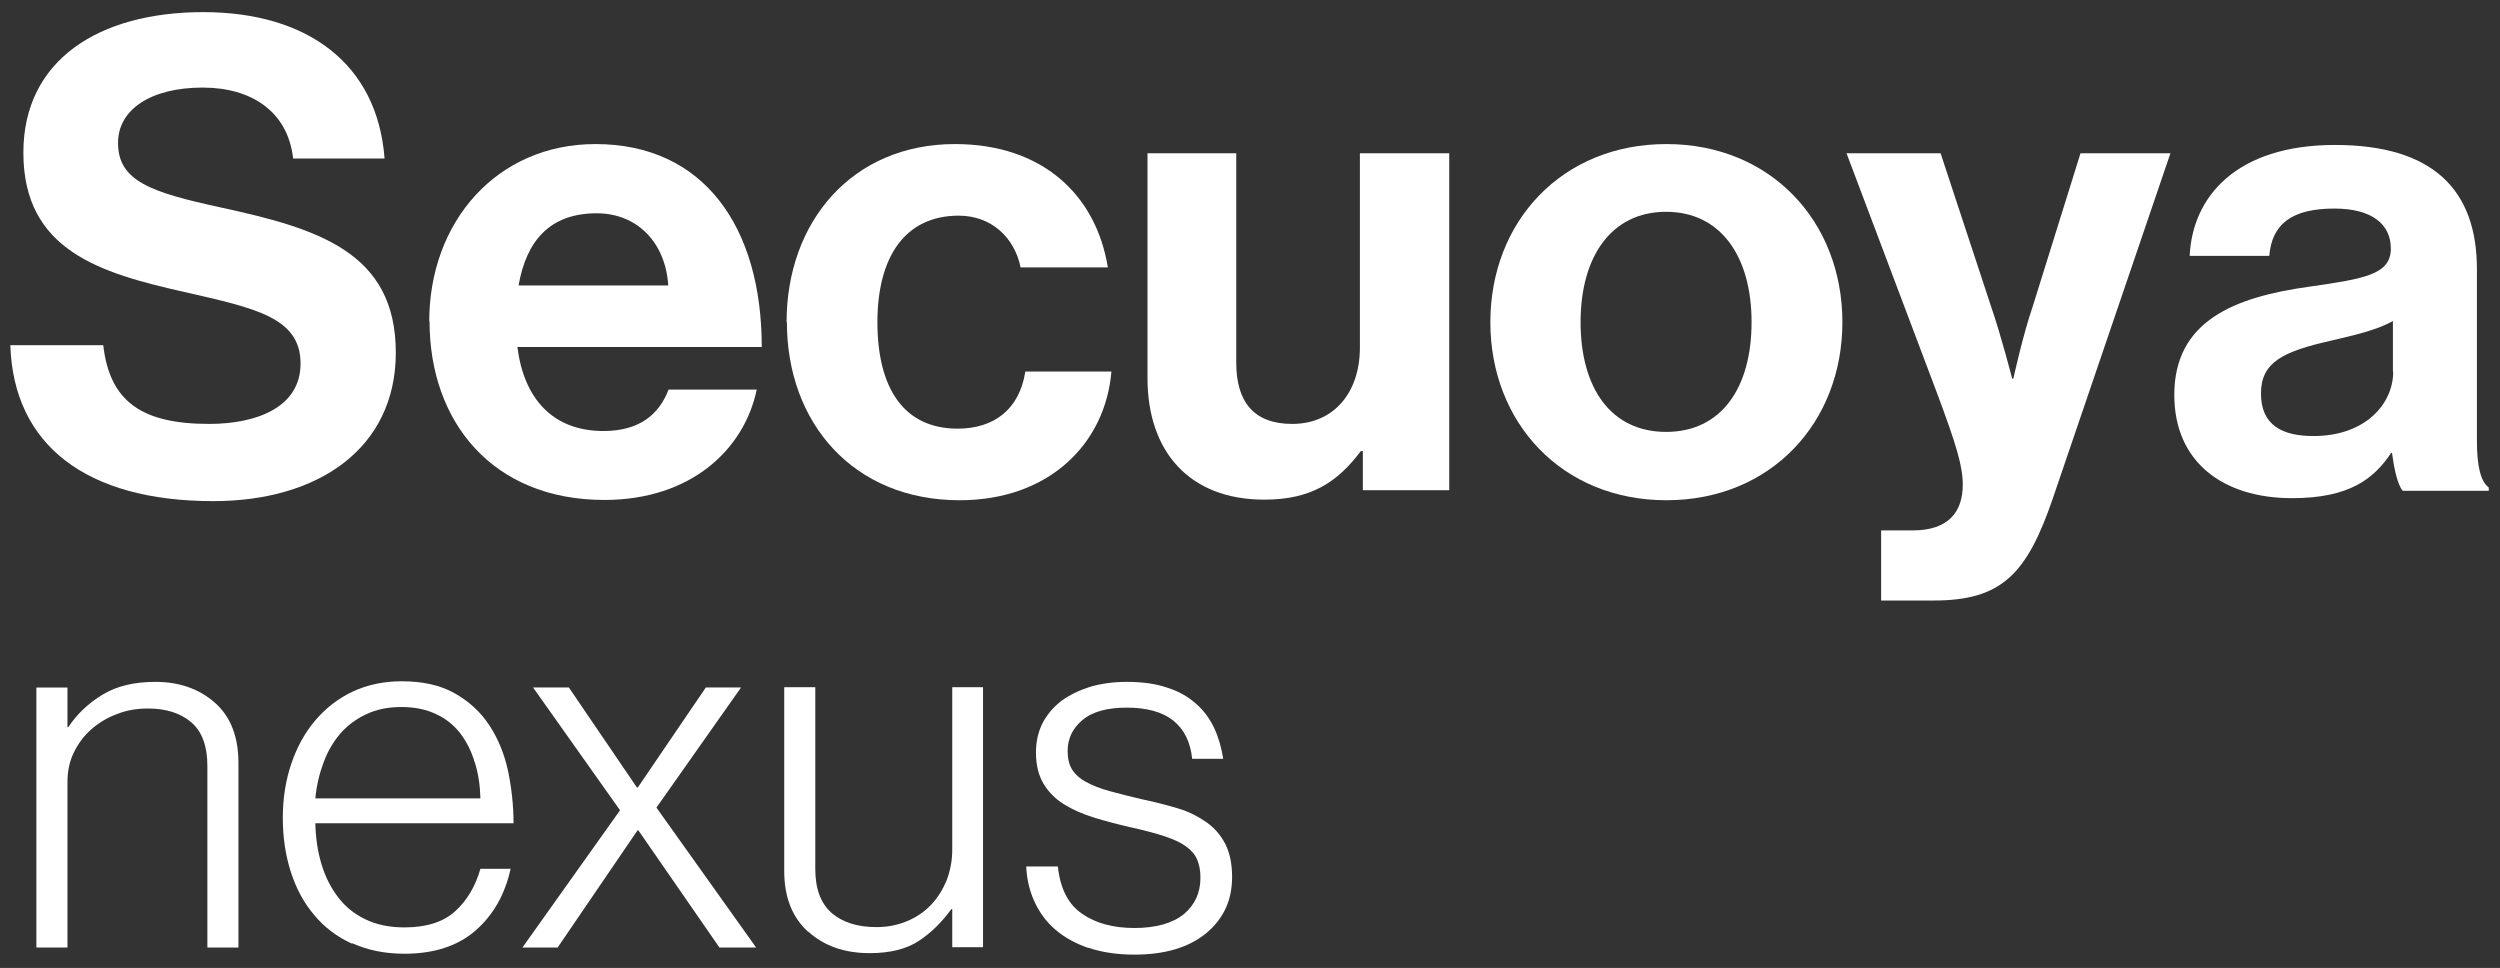
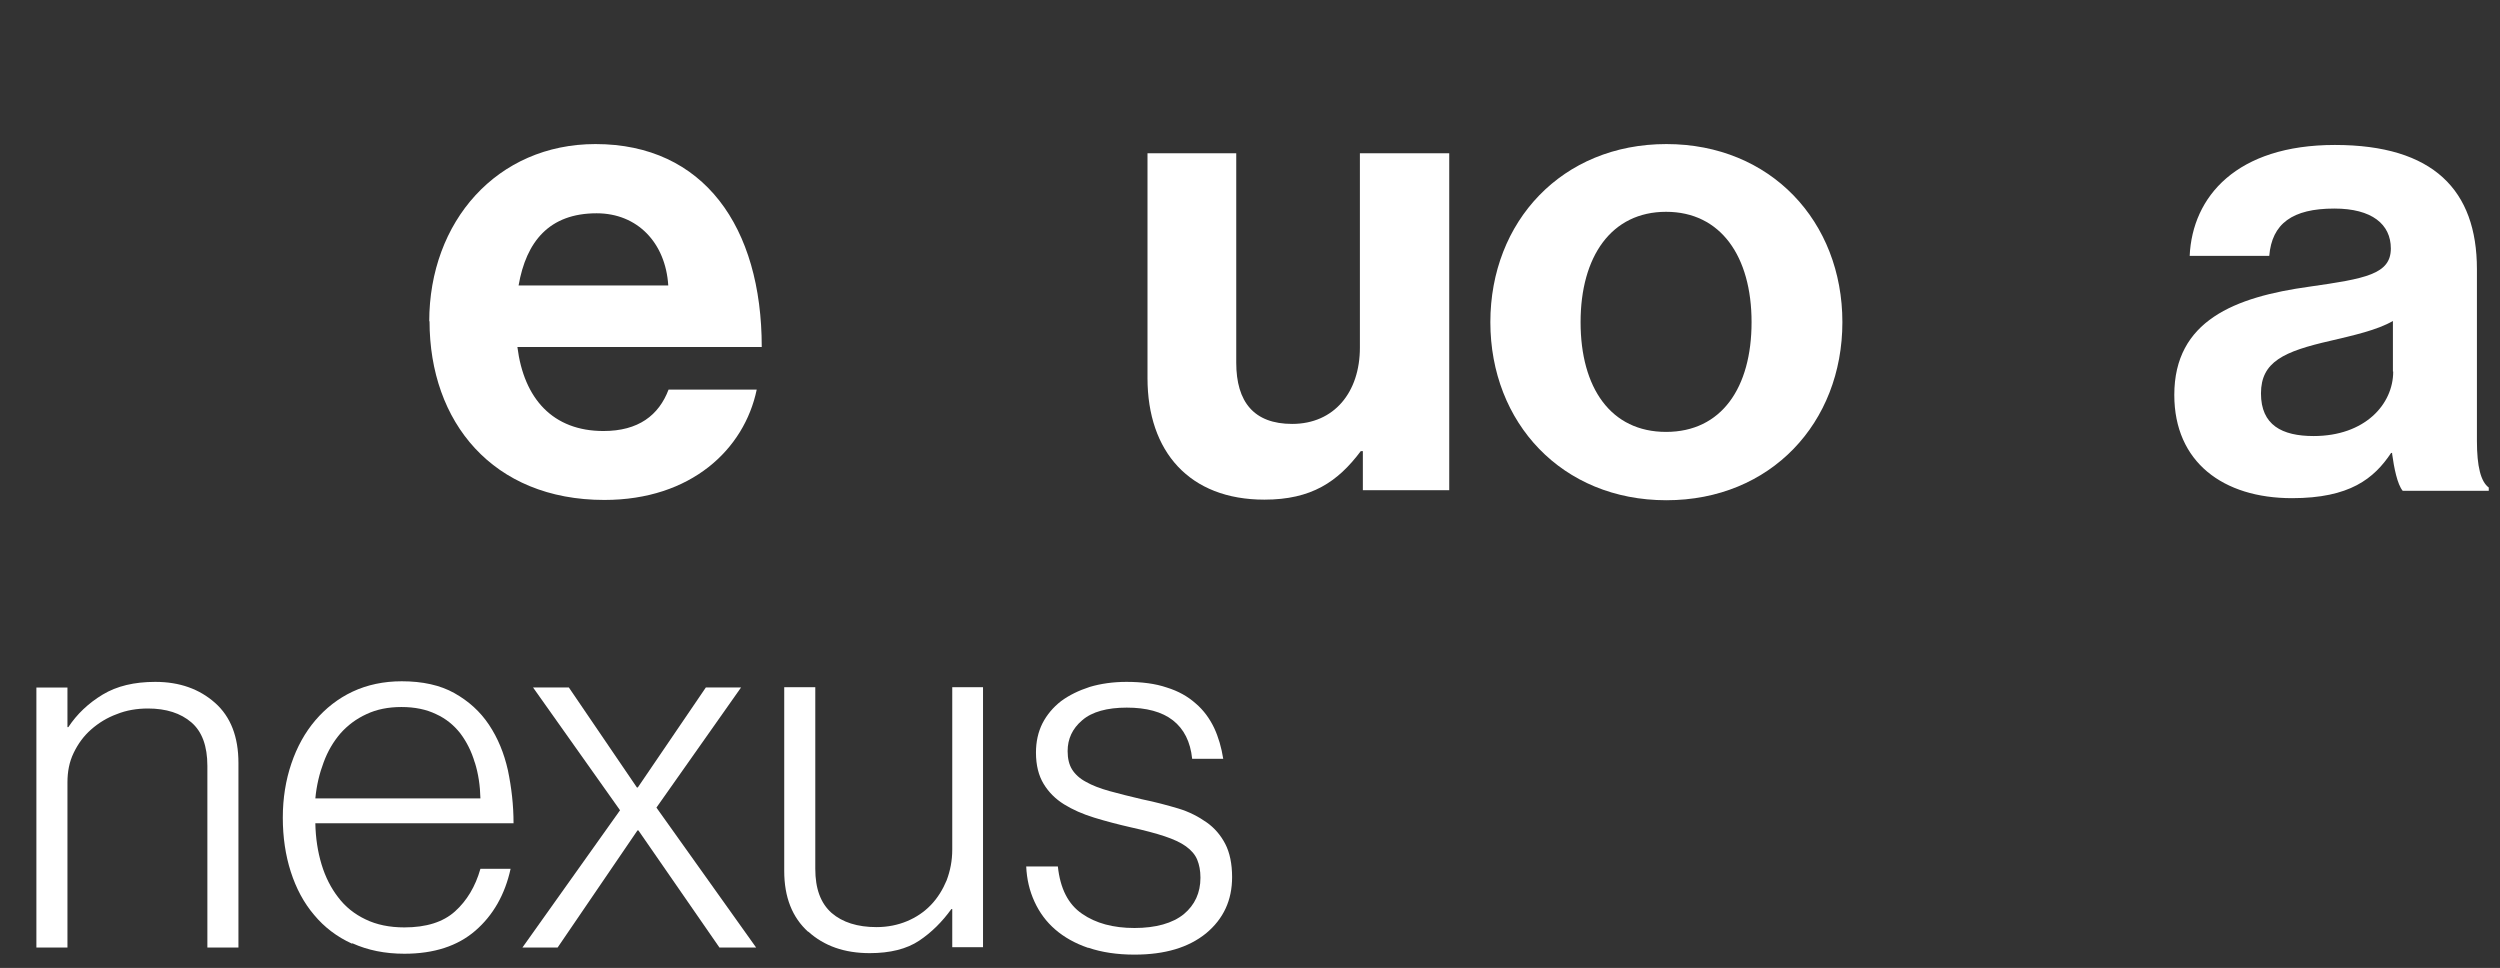
<svg xmlns="http://www.w3.org/2000/svg" id="Layer_1" version="1.1" viewBox="0 0 84.51 32.72">
  <rect x="0" y="0" width="84.51" height="32.72" fill="#333333" stroke="none" />
  <defs>
    <style>
      .st0 {
        fill: #fff;
      }
    </style>
  </defs>
  <g>
    <path class="st0" d="M2.28,23.24v1.34h.03c.29-.44.68-.81,1.16-1.1s1.07-.43,1.78-.43c.82,0,1.49.24,2.02.71s.79,1.15.79,2.03v6.24h-1.05v-6.14c0-.67-.18-1.16-.54-1.47s-.85-.47-1.47-.47c-.37,0-.73.06-1.05.19-.33.12-.62.3-.87.52-.25.22-.44.48-.59.79-.15.31-.21.64-.21,1v5.58h-1.05v-8.79h1.05Z" />
    <path class="st0" d="M11.9,31.9c-.51-.23-.94-.56-1.28-.97-.35-.41-.61-.9-.79-1.46s-.27-1.17-.27-1.83.1-1.27.29-1.83c.19-.56.46-1.05.81-1.46s.77-.74,1.26-.97,1.05-.35,1.66-.35c.7,0,1.3.13,1.78.4s.87.62,1.17,1.07c.3.45.51.96.64,1.54.12.58.19,1.17.19,1.79h-6.7c.01.5.08.96.21,1.39s.32.8.56,1.11c.24.32.55.57.93.75.37.18.81.27,1.31.27.74,0,1.31-.18,1.71-.54s.69-.84.86-1.44h1.02c-.19.87-.59,1.57-1.19,2.09s-1.4.78-2.4.78c-.66,0-1.24-.12-1.75-.35h-.02,0ZM16.05,25.78c-.11-.38-.28-.71-.49-.99-.22-.28-.49-.5-.82-.65-.33-.16-.72-.24-1.17-.24s-.84.08-1.18.24c-.35.16-.64.38-.88.65-.24.28-.43.6-.57.98-.14.37-.24.78-.28,1.22h5.58c-.01-.43-.07-.84-.19-1.22h0Z" />
    <path class="st0" d="M18.01,23.24h1.22l2.3,3.38h.03l2.3-3.38h1.19l-2.86,4.06,3.37,4.73h-1.24l-2.74-3.96h-.03l-2.7,3.96h-1.19l3.3-4.64-2.94-4.15h0Z" />
    <path class="st0" d="M27.32,31.5c-.54-.49-.81-1.17-.81-2.06v-6.21h1.05v6.14c0,.67.18,1.16.55,1.49.37.32.88.48,1.52.48.37,0,.72-.07,1.03-.2s.58-.31.81-.55c.23-.24.4-.52.53-.83.12-.32.19-.66.19-1.04v-5.49h1.04v8.79h-1.04v-1.29h-.03c-.31.43-.67.79-1.09,1.07-.42.28-.98.42-1.67.42-.85,0-1.54-.24-2.08-.73h0Z" />
    <path class="st0" d="M36.78,32.04c-.44-.15-.81-.36-1.11-.62s-.53-.57-.7-.94-.26-.76-.28-1.19h1.07c.08.75.35,1.28.82,1.6.46.32,1.05.48,1.77.48s1.29-.16,1.67-.47c.37-.31.56-.72.56-1.23,0-.24-.04-.44-.11-.61s-.2-.32-.38-.45-.42-.24-.72-.34c-.3-.1-.68-.2-1.13-.3-.44-.1-.86-.21-1.25-.33-.39-.12-.73-.27-1.02-.45s-.52-.41-.69-.69-.26-.63-.26-1.06c0-.36.07-.69.22-.99.15-.29.36-.54.63-.75.27-.2.6-.36.97-.48.37-.11.79-.17,1.24-.17.52,0,.98.06,1.36.19.39.12.71.3.98.54.27.23.47.51.62.82.15.32.25.67.31,1.05h-1.05c-.06-.58-.28-1.01-.65-1.3s-.9-.43-1.56-.43-1.18.14-1.51.43c-.33.28-.49.63-.49,1.04,0,.25.05.46.15.62.1.16.26.31.47.42.21.12.47.22.79.31s.69.18,1.11.28c.44.09.85.2,1.22.31s.69.28.96.47.48.44.63.73.23.67.23,1.12c0,.78-.29,1.41-.88,1.9-.59.48-1.39.72-2.42.72-.59,0-1.11-.08-1.55-.23,0,0-.02,0-.02,0Z" />
  </g>
  <g>
-     <path class="st0" d="M.34,11.67h3.15c.22,1.91,1.31,2.66,3.58,2.66,1.64,0,3.09-.58,3.09-2.04,0-1.55-1.51-1.87-3.93-2.42-2.84-.64-5.44-1.4-5.44-4.71C.79,2.03,3.34.41,6.87.41s5.89,1.75,6.13,4.95h-3.09c-.18-1.6-1.42-2.4-3.06-2.4-1.73,0-2.86.73-2.86,1.87,0,1.29,1.11,1.67,3.46,2.18,3.26.71,5.93,1.49,5.93,4.91,0,3.22-2.6,5.02-6.17,5.02-4.31,0-6.75-1.91-6.86-5.26h0Z" />
    <path class="st0" d="M14.51,10.87c0-3.38,2.29-6,5.62-6,3.66,0,5.62,2.8,5.62,6.86h-8.26c.22,1.75,1.2,2.84,2.91,2.84,1.18,0,1.87-.53,2.2-1.4h2.98c-.42,2.02-2.22,3.73-5.15,3.73-3.78,0-5.91-2.64-5.91-6.04h-.01ZM17.53,9.65h5.06c-.09-1.44-1.04-2.44-2.42-2.44-1.6,0-2.38.95-2.64,2.44Z" />
-     <path class="st0" d="M26.59,10.89c0-3.4,2.22-6.02,5.69-6.02,2.95,0,4.77,1.71,5.17,4.17h-2.95c-.2-1-.98-1.75-2.09-1.75-1.82,0-2.75,1.4-2.75,3.6s.87,3.6,2.71,3.6c1.22,0,2.09-.64,2.29-1.93h2.91c-.2,2.42-2.09,4.35-5.13,4.35-3.6,0-5.84-2.62-5.84-6.02h0Z" />
    <path class="st0" d="M46.07,16.58v-1.33h-.07c-.78,1.04-1.67,1.64-3.26,1.64-2.53,0-3.95-1.62-3.95-4.11v-7.6h3v7.08c0,1.33.6,2.07,1.89,2.07,1.42,0,2.29-1.07,2.29-2.58v-6.57h3.02v11.39h-2.92Z" />
    <path class="st0" d="M50.38,10.89c0-3.4,2.42-6.02,5.95-6.02s5.95,2.62,5.95,6.02-2.42,6.02-5.95,6.02-5.95-2.62-5.95-6.02ZM59.21,10.89c0-2.22-1.04-3.73-2.89-3.73s-2.89,1.51-2.89,3.73,1.02,3.71,2.89,3.71,2.89-1.49,2.89-3.71Z" />
-     <path class="st0" d="M63.59,17.93h1.07c1.2,0,1.69-.62,1.69-1.55,0-.62-.22-1.35-.87-3.09l-3.06-8.11h3.18l1.69,5.13c.36,1.04.73,2.49.73,2.49h.04s.31-1.44.67-2.49l1.6-5.13h3.04l-3.98,11.68c-.87,2.53-1.71,3.44-4.02,3.44h-1.78v-2.38h0Z" />
    <path class="st0" d="M80.87,15.31h-.04c-.58.87-1.4,1.53-3.35,1.53-2.33,0-3.98-1.22-3.98-3.49,0-2.51,2.04-3.31,4.57-3.66,1.89-.27,2.75-.42,2.75-1.29,0-.82-.64-1.35-1.91-1.35-1.42,0-2.11.51-2.2,1.6h-2.69c.09-2,1.58-3.75,4.91-3.75s4.8,1.53,4.8,4.2v5.8c0,.87.13,1.38.4,1.58v.11h-2.91c-.18-.22-.29-.76-.36-1.27h.01ZM80.89,12.56v-1.71c-.53.31-1.35.49-2.11.67-1.58.36-2.35.71-2.35,1.78s.71,1.44,1.78,1.44c1.73,0,2.69-1.07,2.69-2.18h-.01Z" />
  </g>
</svg>